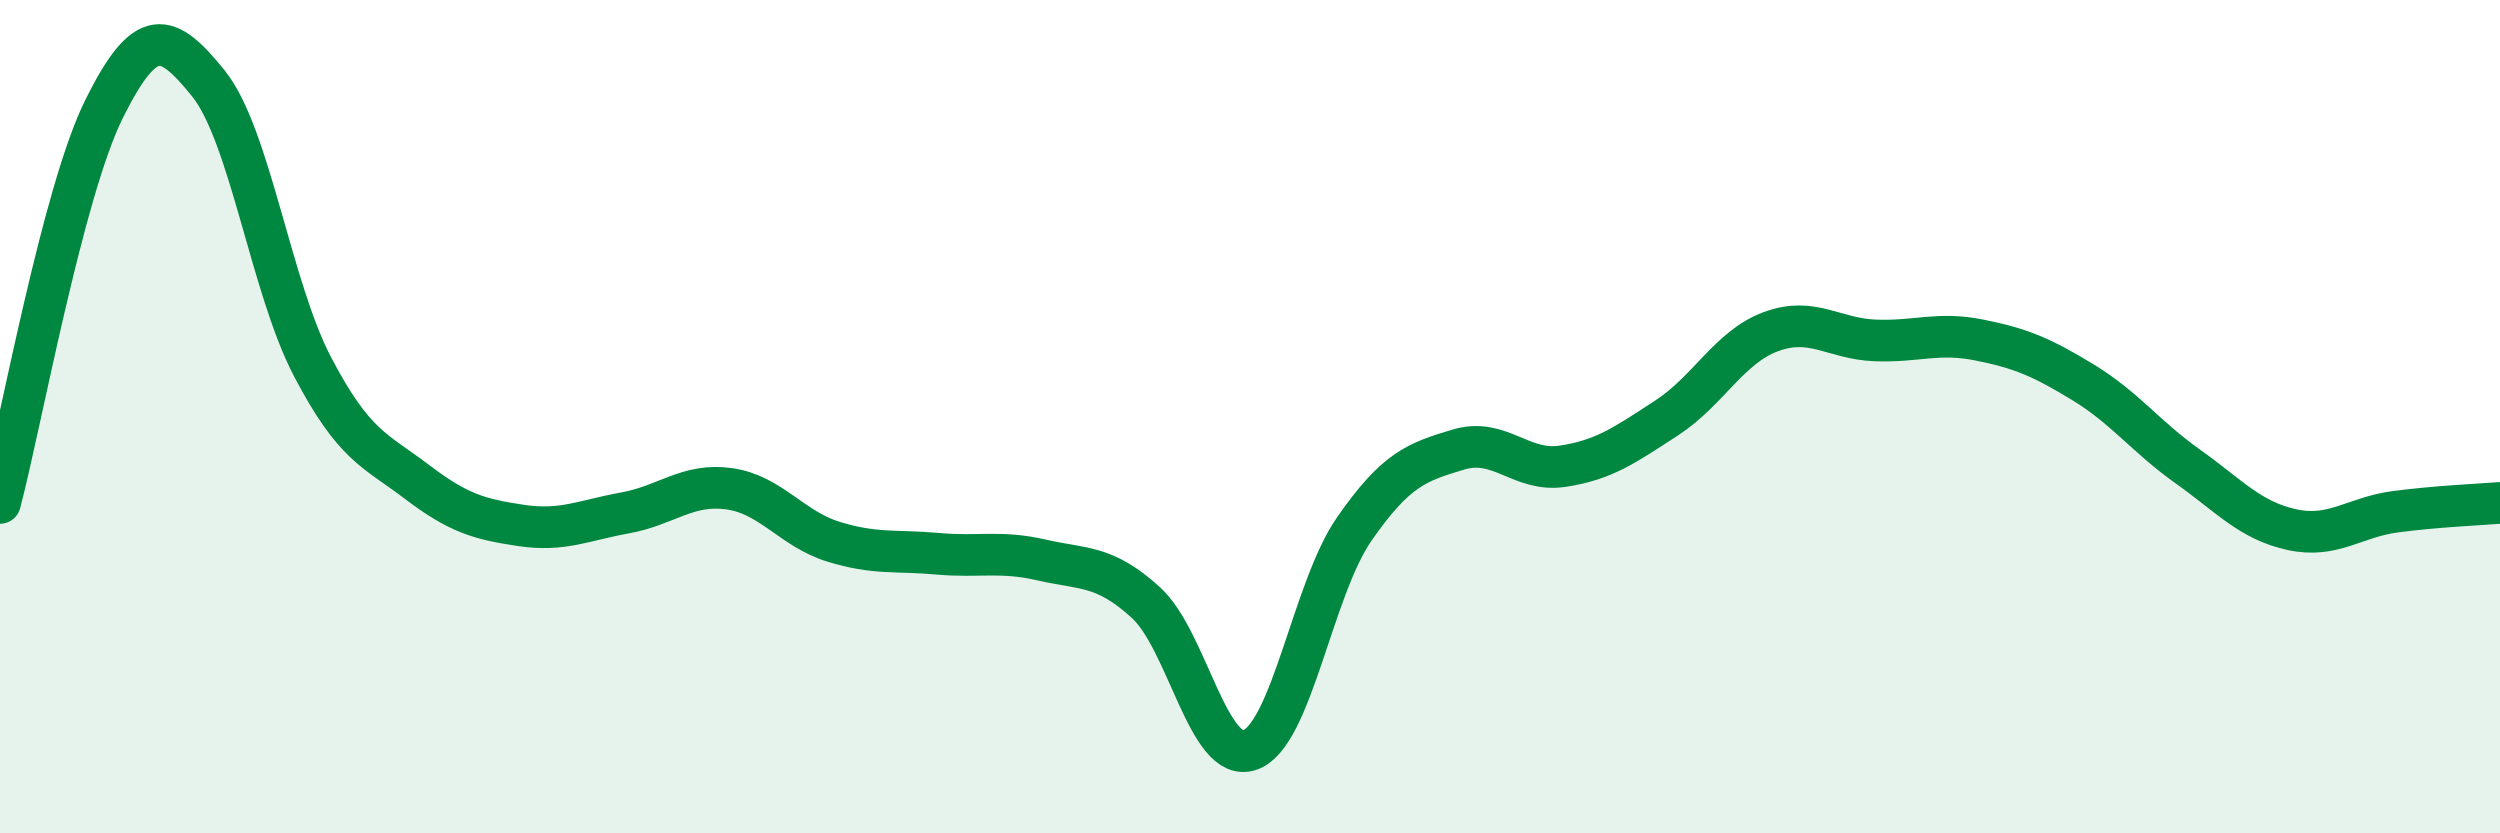
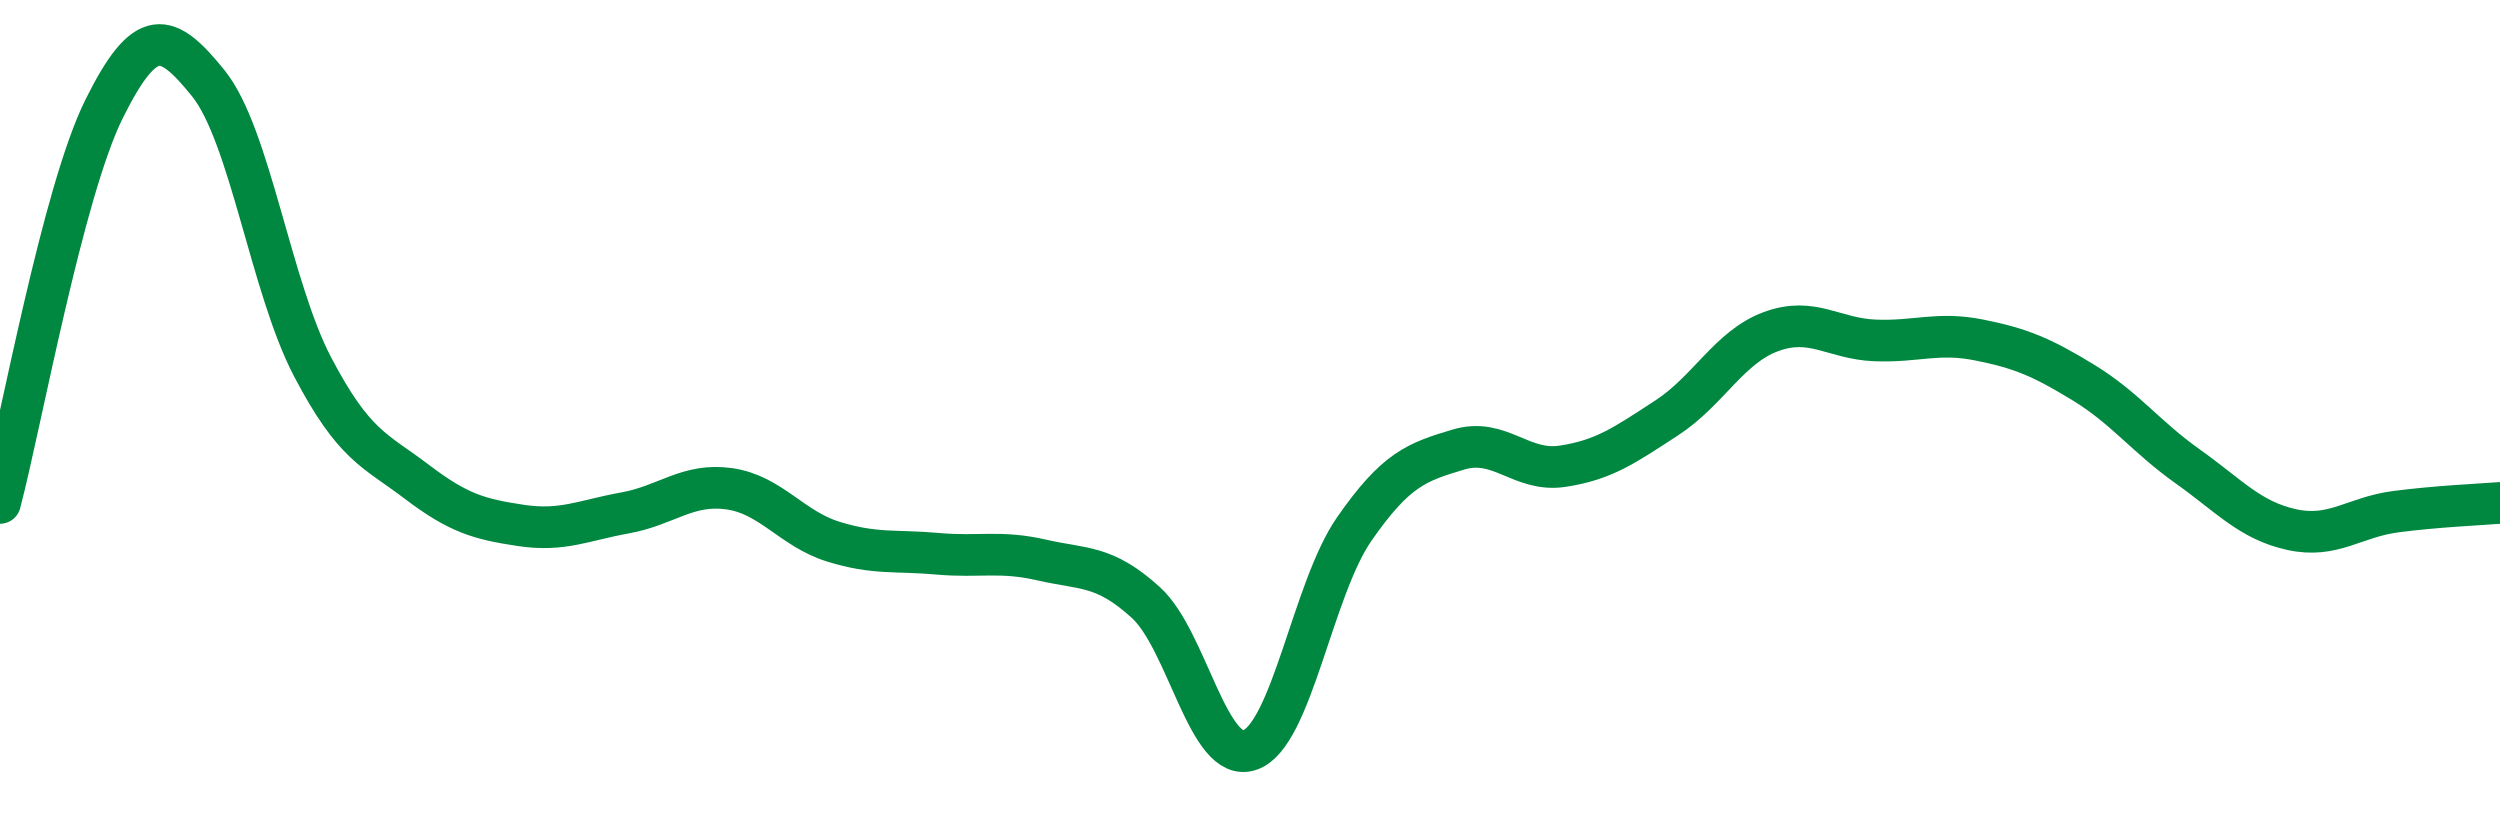
<svg xmlns="http://www.w3.org/2000/svg" width="60" height="20" viewBox="0 0 60 20">
-   <path d="M 0,12.07 C 0.5,10.18 1.5,4.62 2.5,2.61 C 3.5,0.6 4,0.76 5,2 C 6,3.24 6.5,6.89 7.5,8.8 C 8.5,10.71 9,10.8 10,11.56 C 11,12.32 11.5,12.46 12.5,12.61 C 13.5,12.76 14,12.49 15,12.31 C 16,12.13 16.5,11.59 17.5,11.73 C 18.5,11.87 19,12.69 20,13 C 21,13.31 21.5,13.2 22.5,13.29 C 23.5,13.38 24,13.21 25,13.44 C 26,13.67 26.5,13.55 27.5,14.46 C 28.5,15.37 29,18.35 30,18 C 31,17.65 31.5,14.14 32.5,12.7 C 33.5,11.26 34,11.09 35,10.79 C 36,10.49 36.5,11.34 37.5,11.19 C 38.5,11.04 39,10.68 40,10.03 C 41,9.38 41.5,8.33 42.5,7.96 C 43.5,7.59 44,8.13 45,8.17 C 46,8.21 46.5,7.96 47.5,8.16 C 48.5,8.36 49,8.57 50,9.18 C 51,9.79 51.5,10.48 52.5,11.19 C 53.5,11.9 54,12.49 55,12.71 C 56,12.93 56.5,12.41 57.5,12.28 C 58.5,12.15 59.5,12.11 60,12.07L60 20L0 20Z" fill="#008740" opacity="0.1" stroke-linecap="round" stroke-linejoin="round" />
  <path d="M 0,12.07 C 0.5,10.18 1.5,4.62 2.5,2.61 C 3.5,0.6 4,0.76 5,2 C 6,3.24 6.5,6.89 7.5,8.8 C 8.5,10.71 9,10.8 10,11.56 C 11,12.32 11.5,12.46 12.5,12.61 C 13.5,12.76 14,12.49 15,12.31 C 16,12.13 16.5,11.59 17.5,11.73 C 18.5,11.87 19,12.69 20,13 C 21,13.31 21.5,13.2 22.5,13.29 C 23.5,13.38 24,13.21 25,13.44 C 26,13.67 26.5,13.55 27.5,14.46 C 28.5,15.37 29,18.35 30,18 C 31,17.65 31.5,14.14 32.5,12.7 C 33.5,11.26 34,11.09 35,10.79 C 36,10.49 36.5,11.34 37.5,11.19 C 38.5,11.04 39,10.68 40,10.03 C 41,9.38 41.5,8.33 42.5,7.96 C 43.5,7.59 44,8.13 45,8.17 C 46,8.21 46.5,7.96 47.5,8.16 C 48.5,8.36 49,8.57 50,9.18 C 51,9.79 51.5,10.48 52.5,11.19 C 53.5,11.9 54,12.49 55,12.71 C 56,12.93 56.5,12.41 57.5,12.28 C 58.5,12.15 59.5,12.11 60,12.07" stroke="#008740" stroke-width="1" fill="none" stroke-linecap="round" stroke-linejoin="round" />
</svg>